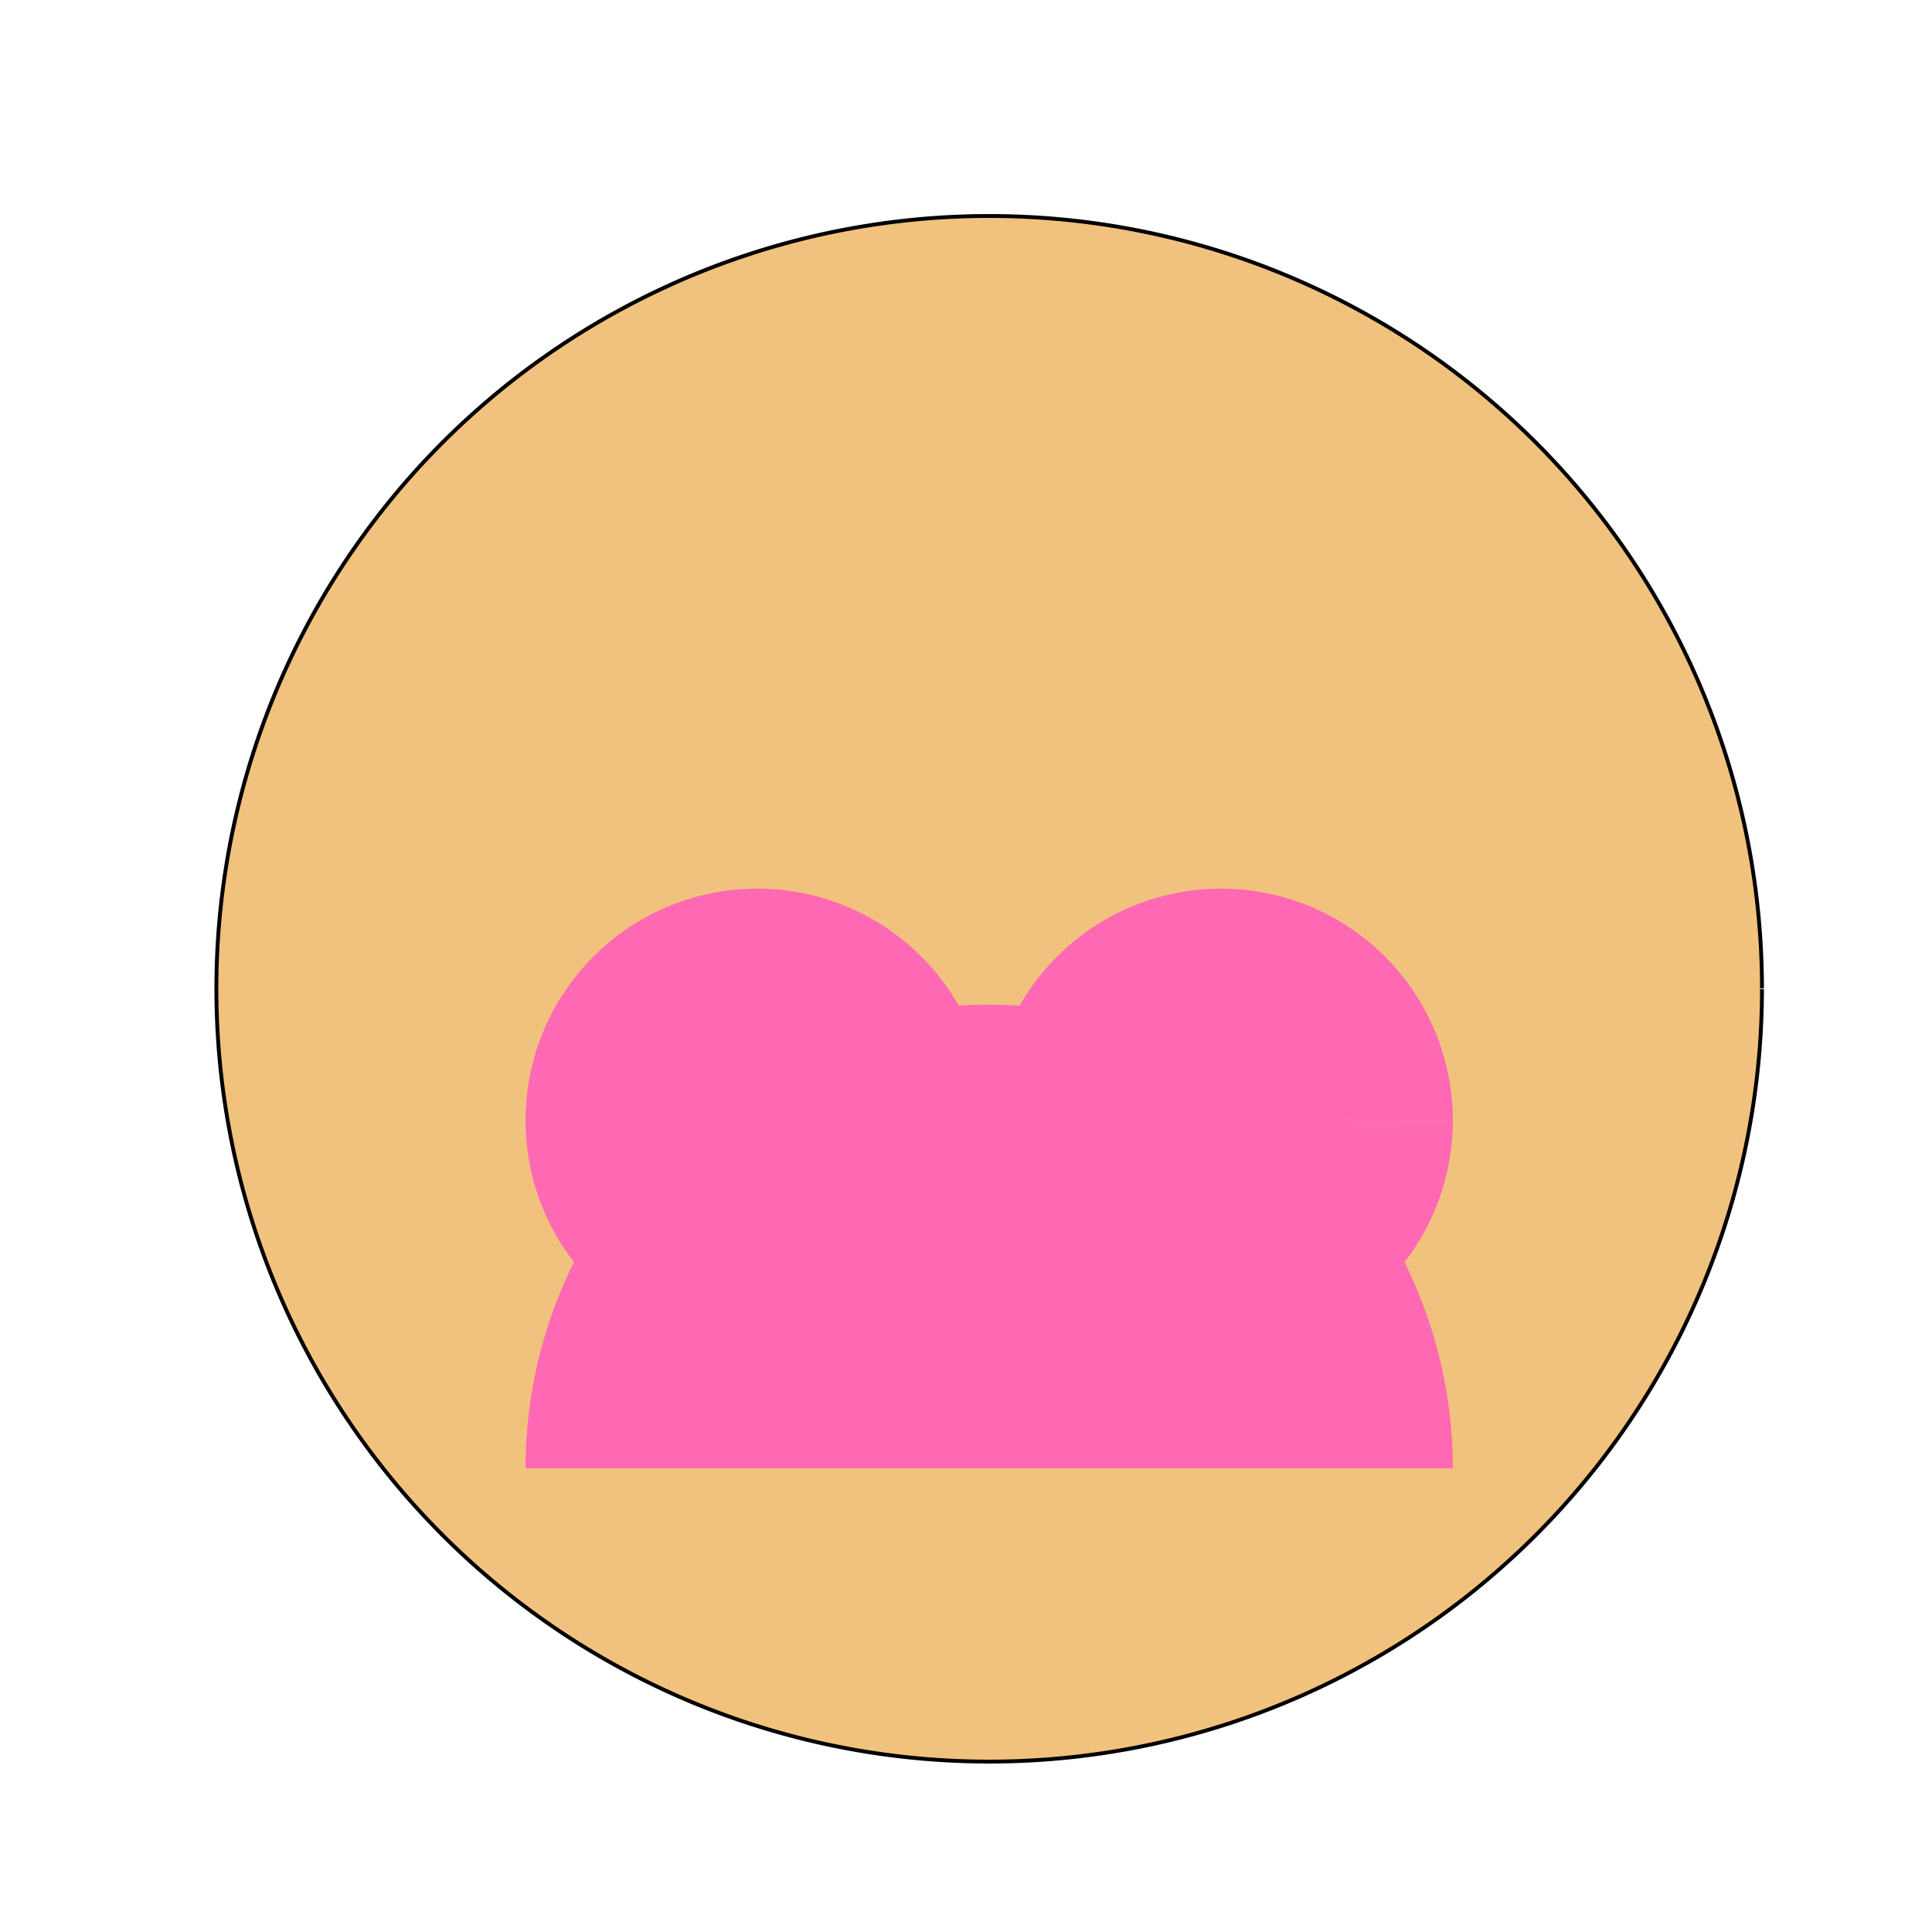
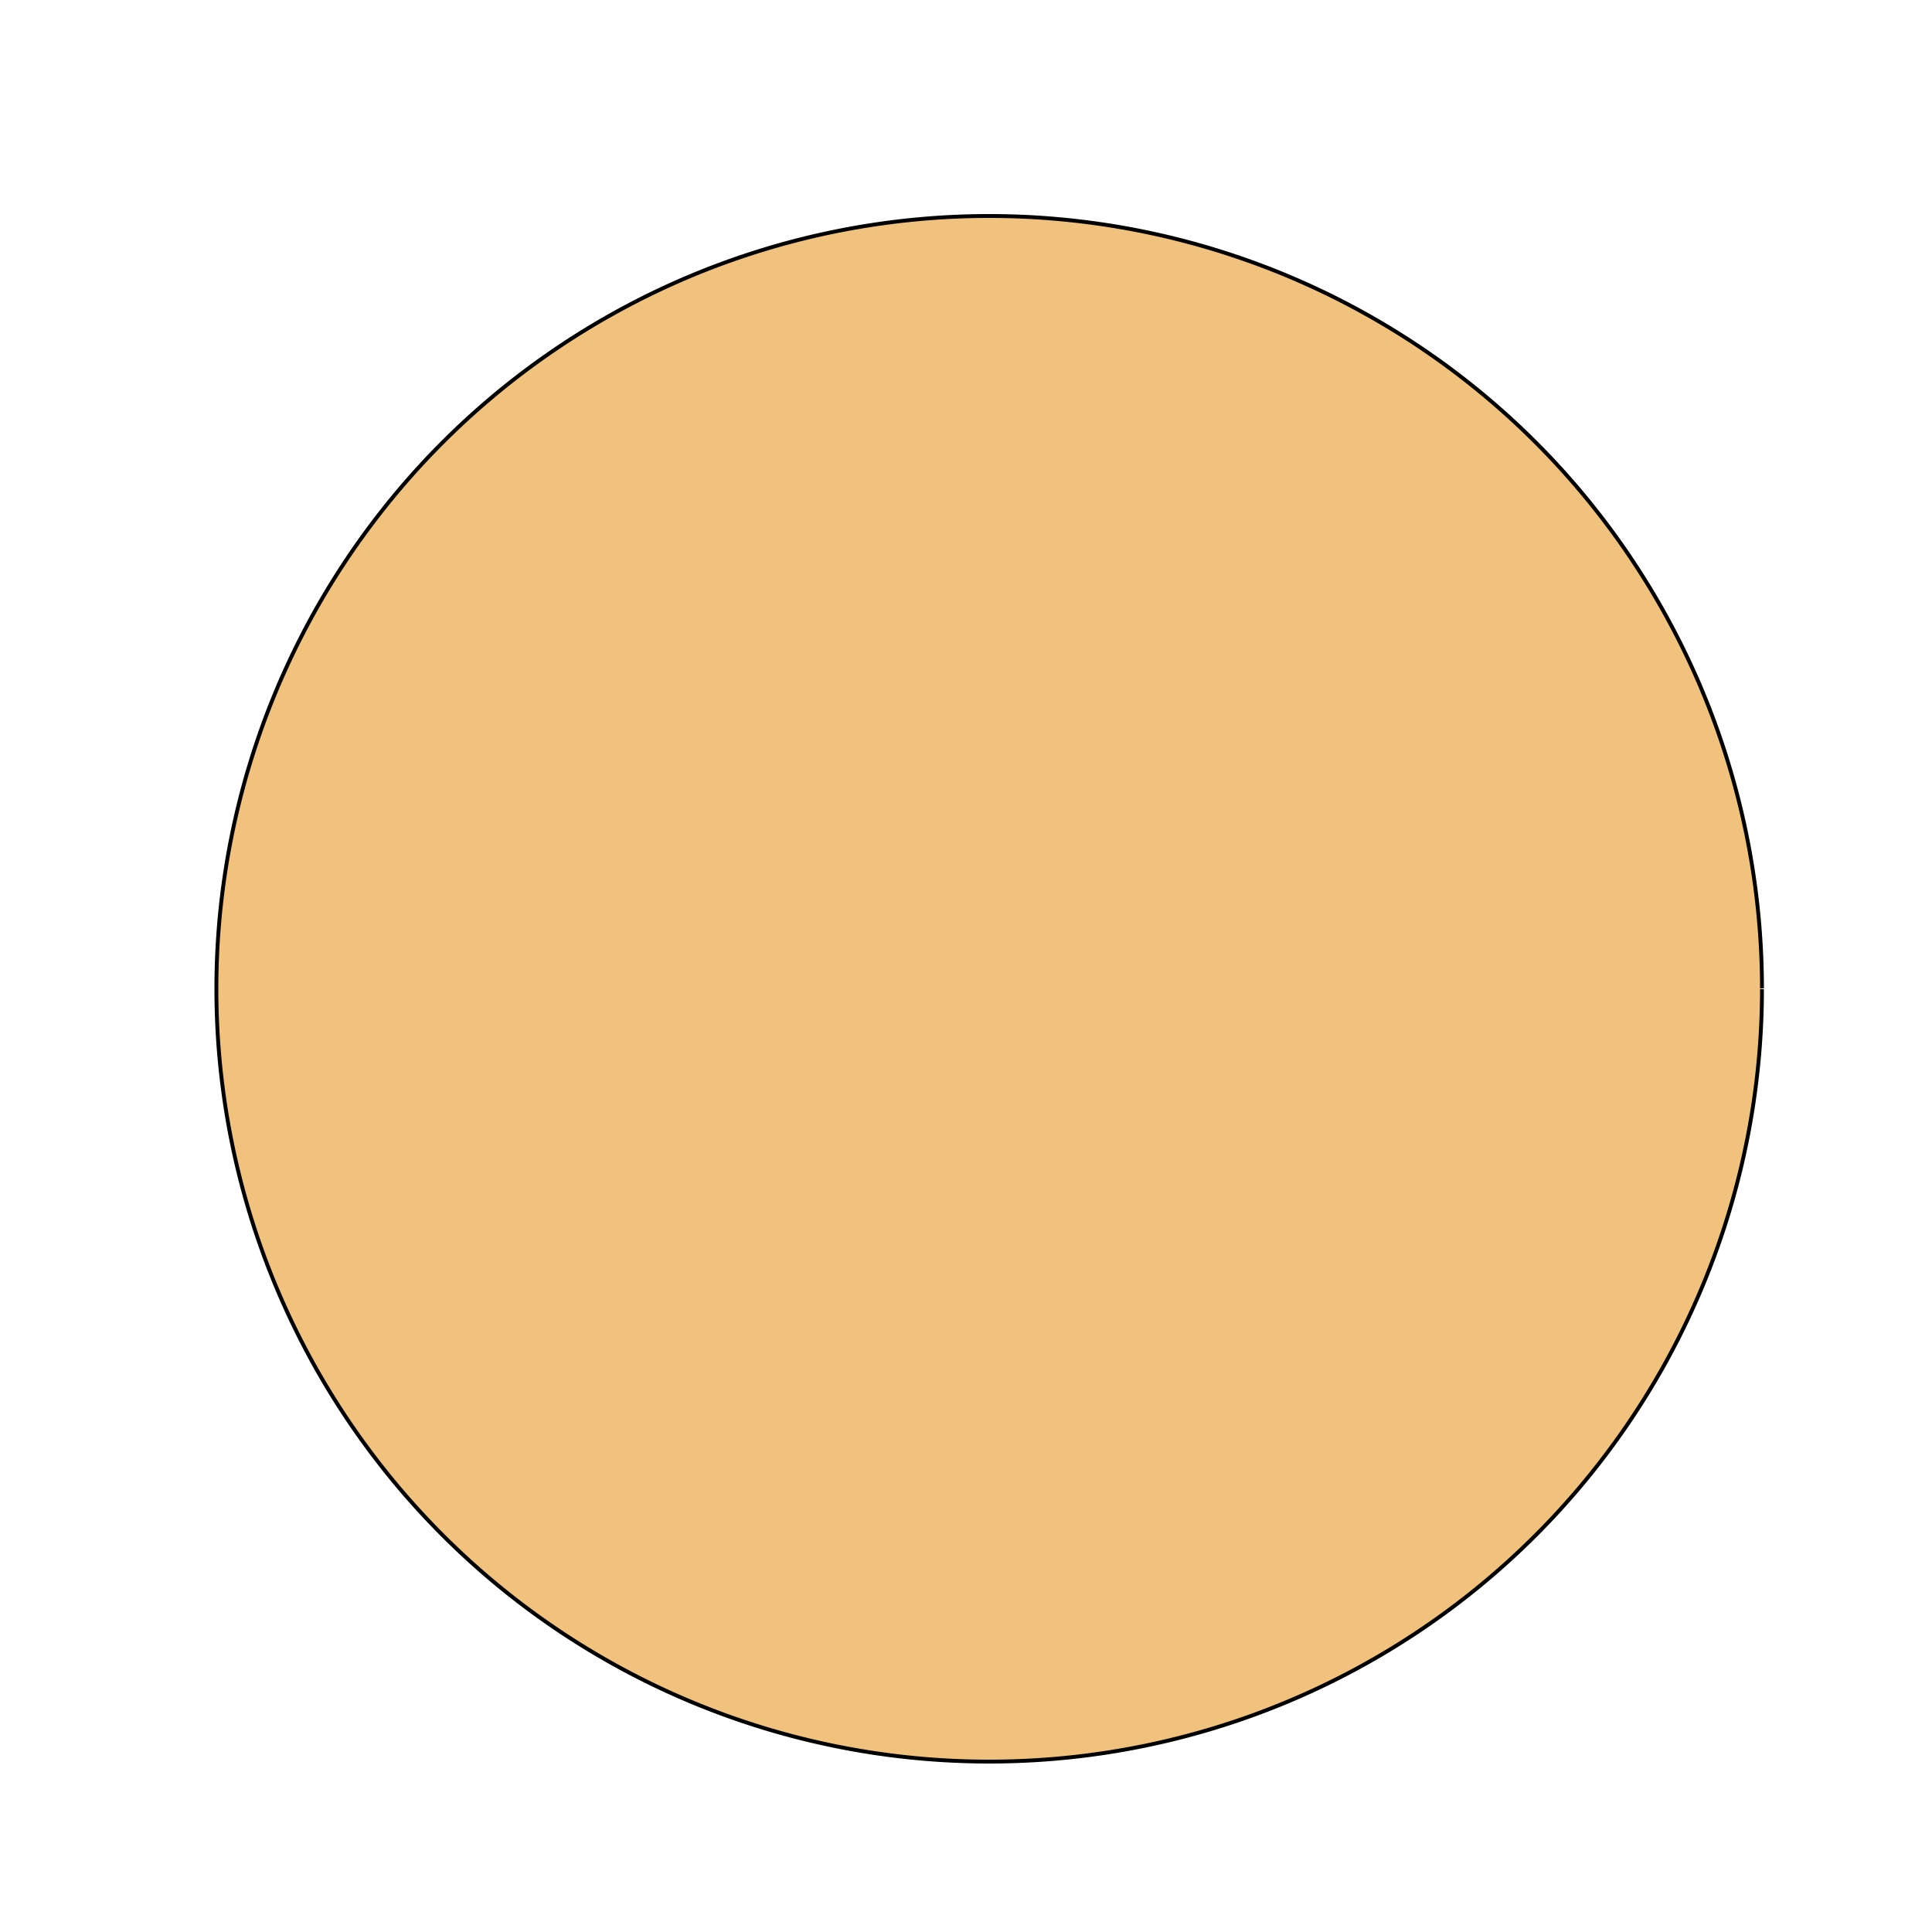
<svg xmlns="http://www.w3.org/2000/svg" width="500" height="500">
  <defs />
  <g>
    <path fill="#f1c27d" stroke="#000" paint-order="stroke fill markers" d=" M 456 256 A 200 200 0 1 1 456 255.8" stroke-miterlimit="10" stroke-dasharray="" />
-     <path fill="#ff69b4" stroke="none" paint-order="stroke fill markers" d=" M 256 290 A 60 60 0 1 1 256 289.94 L 376 290 A 60 60 0 1 1 376 289.94" />
-     <path fill="#ff69b4" stroke="none" paint-order="stroke fill markers" d=" M 376 380 A 120 120 0 1 0 136 380" />
  </g>
</svg>